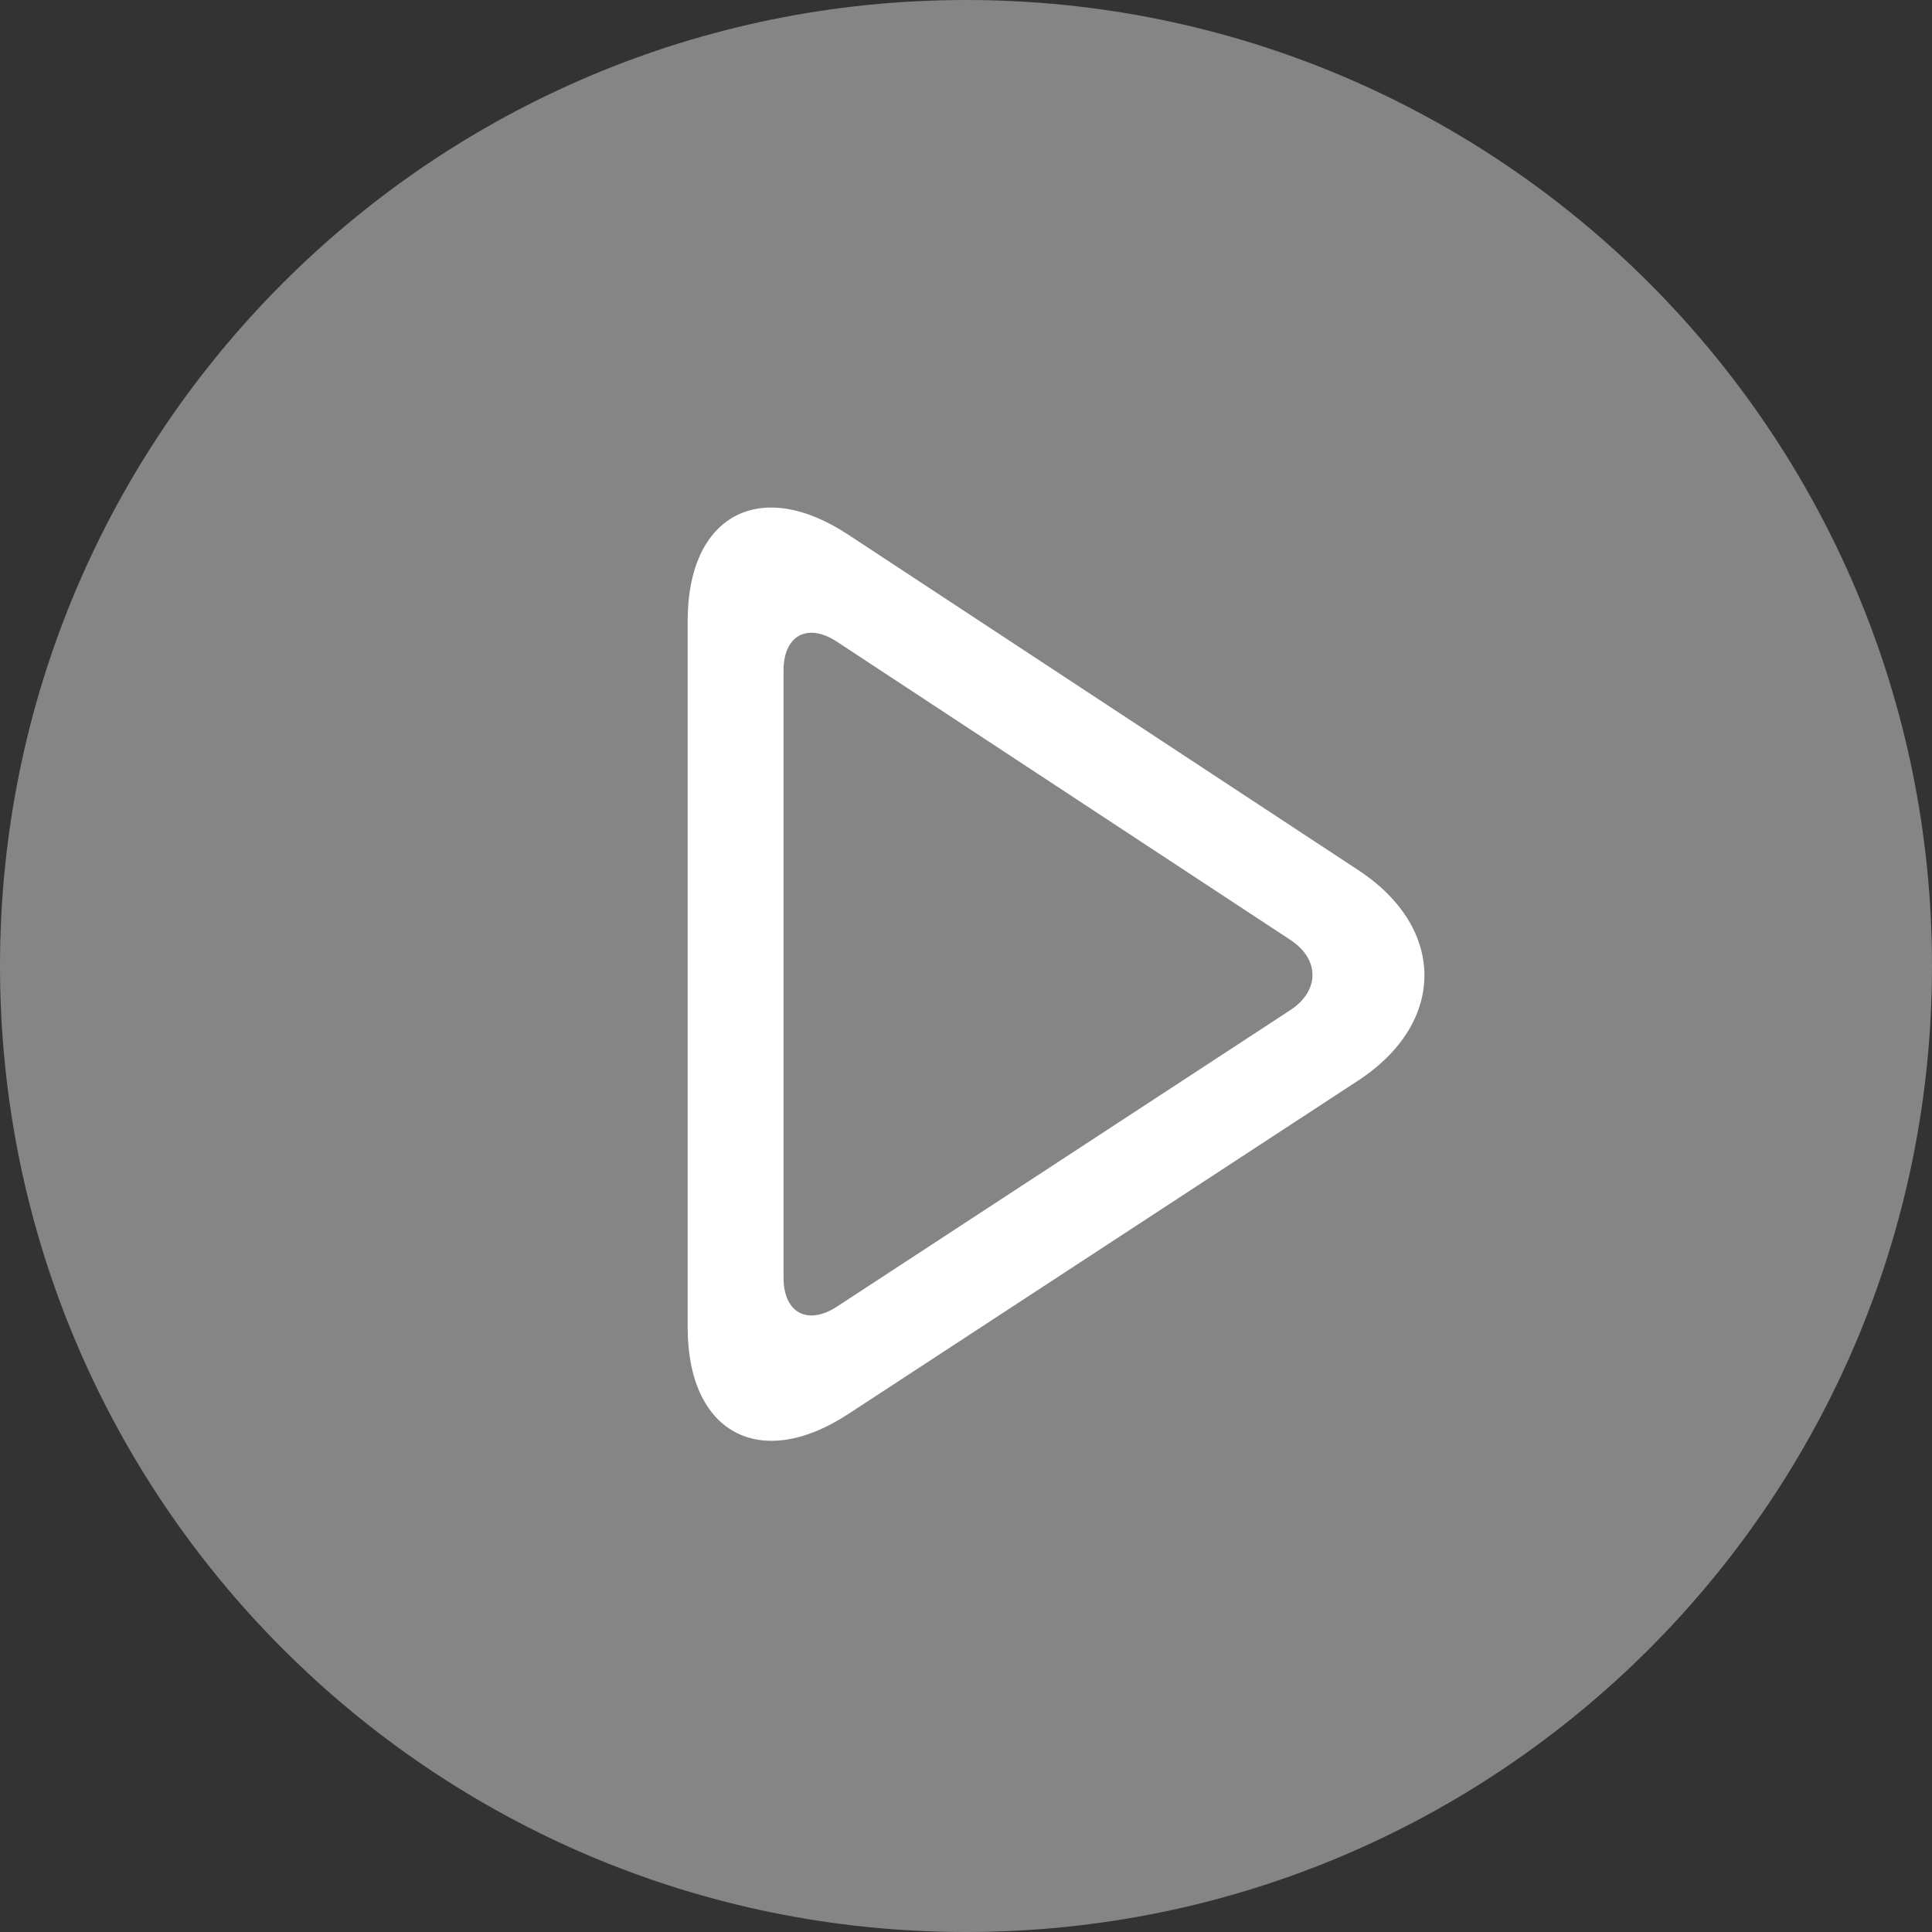
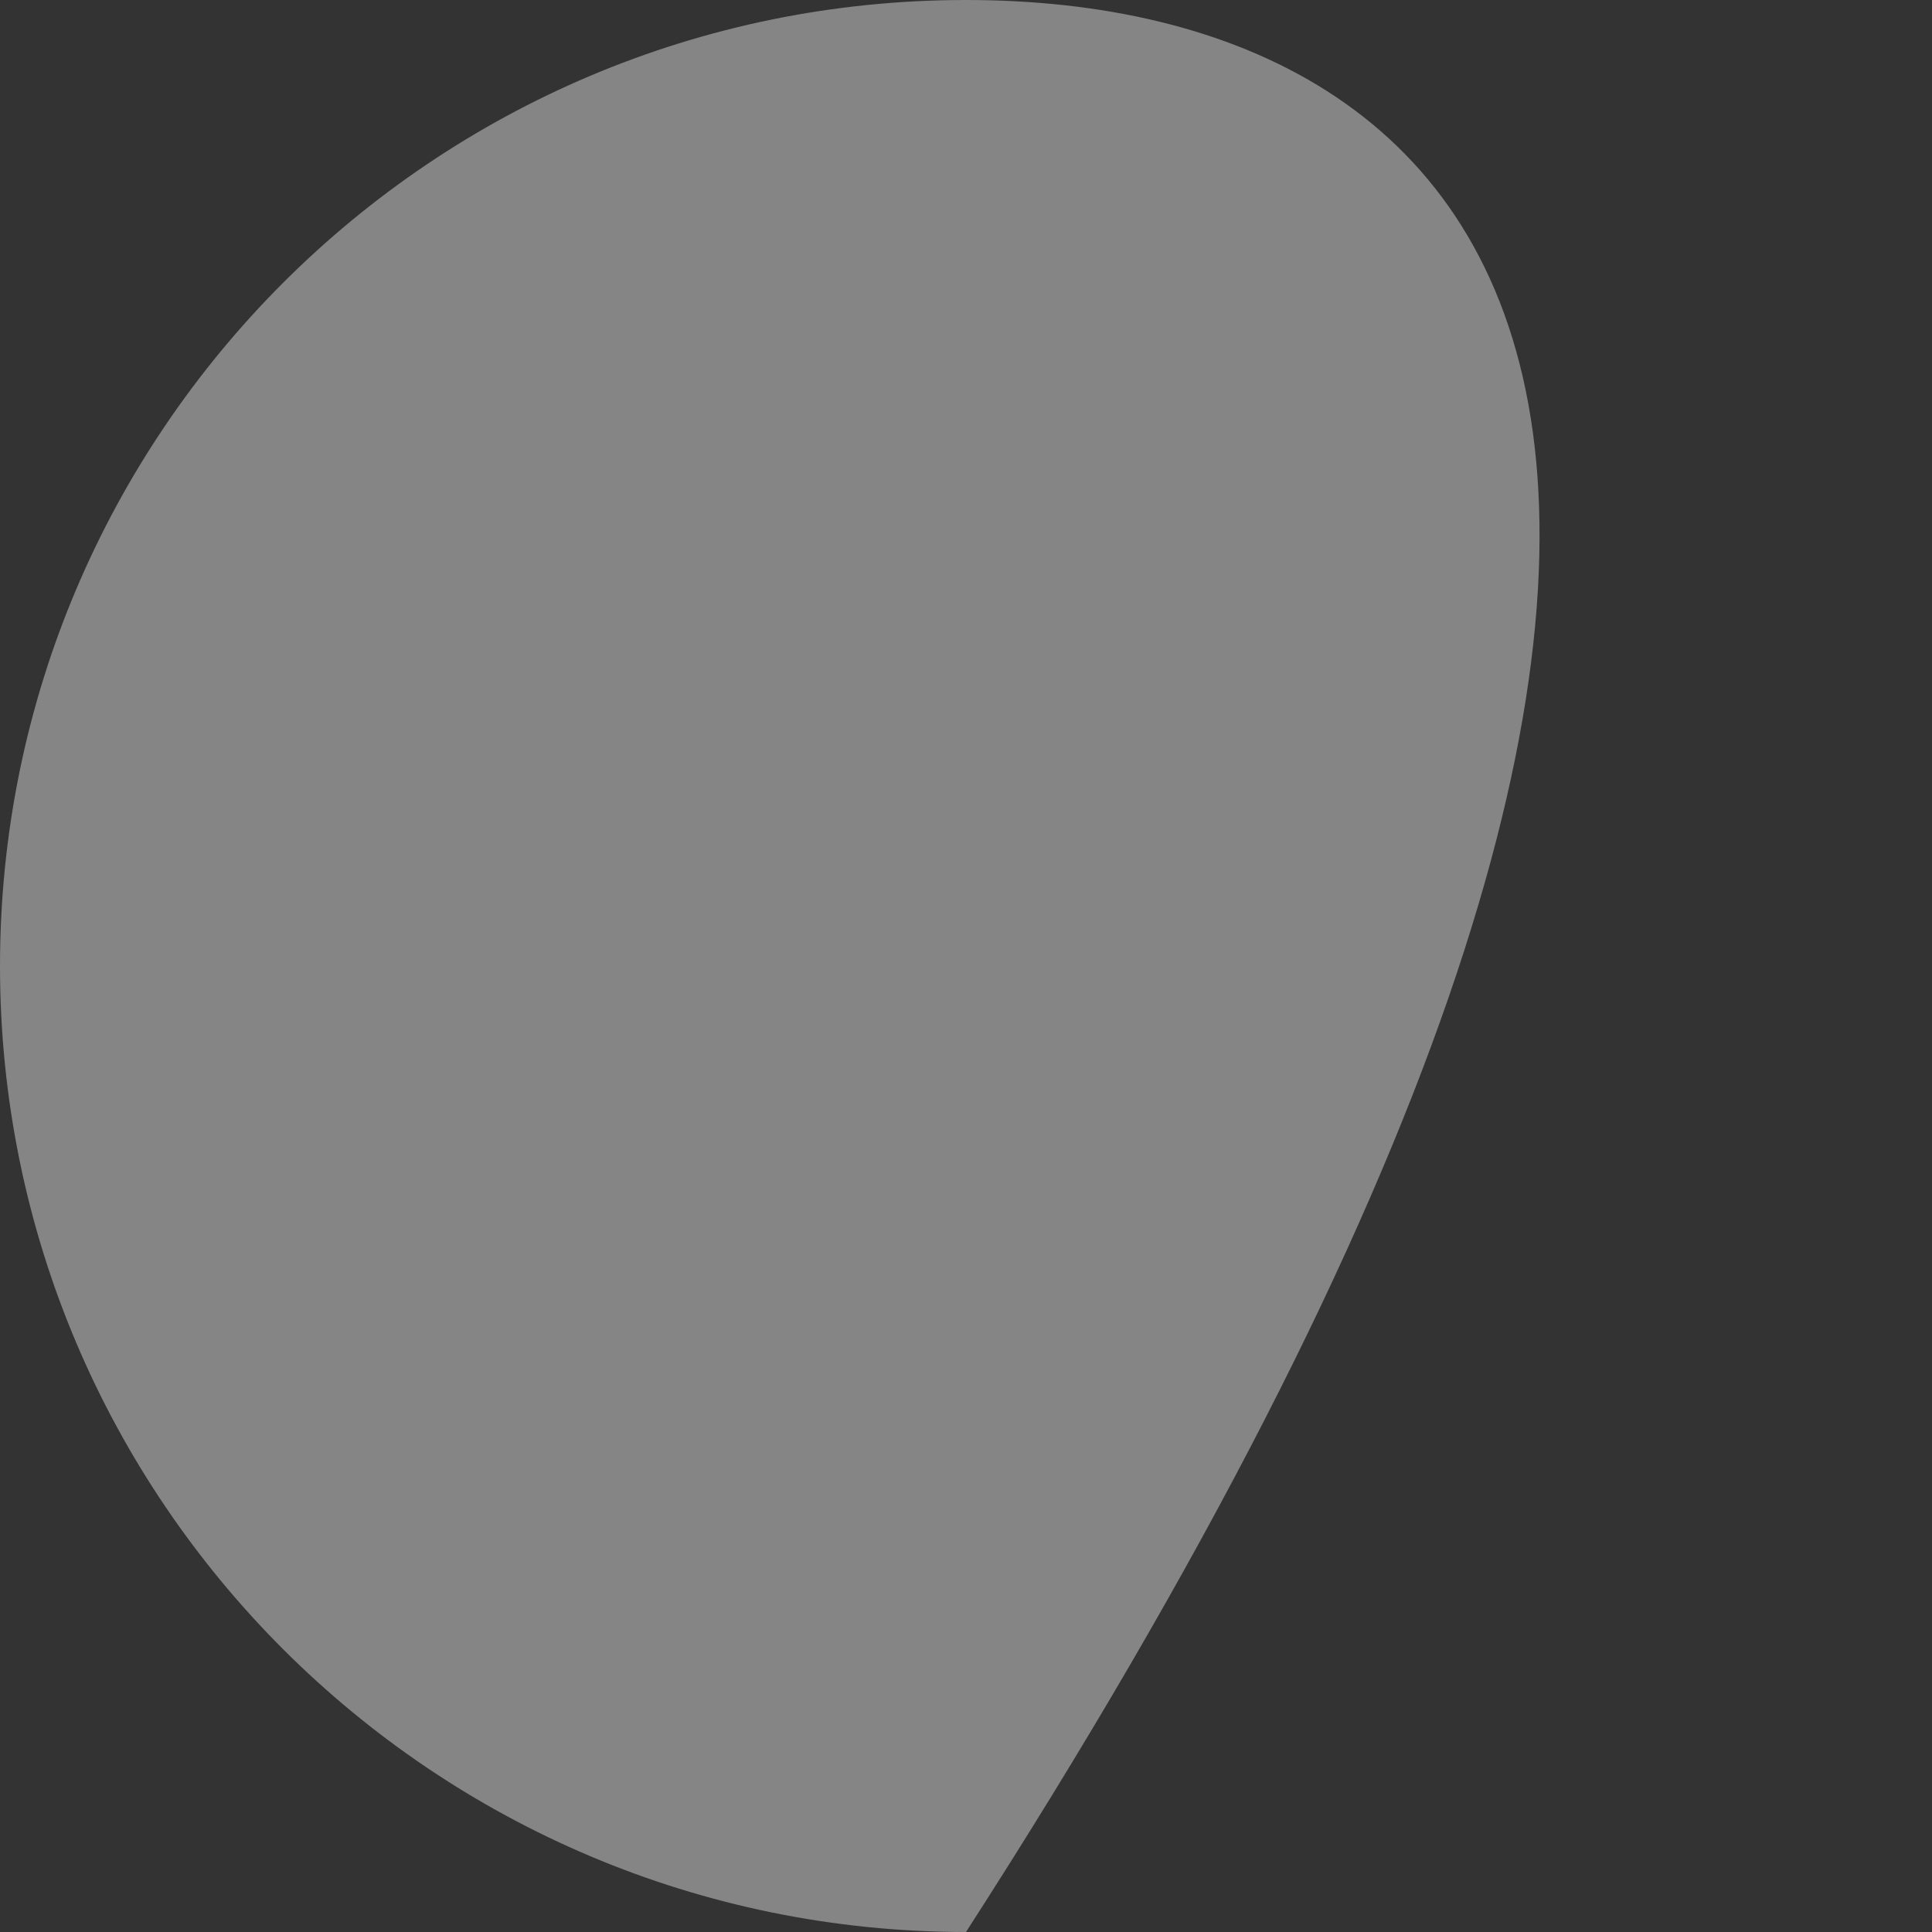
<svg xmlns="http://www.w3.org/2000/svg" width="118px" height="118px" viewBox="0 0 118 118" version="1.1">
  <rect x="0" y="0" width="118" height="118" fill="#333333" stroke="none" />
  <title>play-button</title>
  <desc>Created with Sketch.</desc>
  <g id="Page-1" stroke="none" stroke-width="1" fill="none" fill-rule="evenodd">
    <g id="Homepage-v4-Copy-2" transform="translate(-1006, -3403)" fill="#FFFFFF" fill-rule="nonzero">
      <g id="Twitter-+-Video" transform="translate(45, 3084)">
        <g id="Video" transform="translate(690, 163)">
          <g id="play-button" transform="translate(271, 156)">
-             <path d="M59,0 C26.418,0 0,26.416 0,59 C0,91.584 26.418,118 59,118 C91.582,118 118,91.584 118,59 C118,26.416 91.582,0 59,0 Z" id="Shape" opacity="0.4" />
-             <path d="M82.968,53.15 L51.786,32.642 C46.404,29.103 42,31.477 42,37.915 L42,81.075 C42,87.512 46.41,89.894 51.801,86.369 L82.954,65.996 C88.343,62.467 88.349,56.689 82.968,53.15 Z M78.812,61.692 L51.122,79.801 C49.326,80.977 47.856,80.183 47.856,78.038 L47.856,40.95 C47.856,38.804 49.324,38.014 51.118,39.194 L78.818,57.41 C80.611,58.589 80.609,60.516 78.812,61.692 Z" id="Shape" />
+             <path d="M59,0 C26.418,0 0,26.416 0,59 C0,91.584 26.418,118 59,118 C118,26.416 91.582,0 59,0 Z" id="Shape" opacity="0.4" />
          </g>
        </g>
      </g>
    </g>
  </g>
</svg>